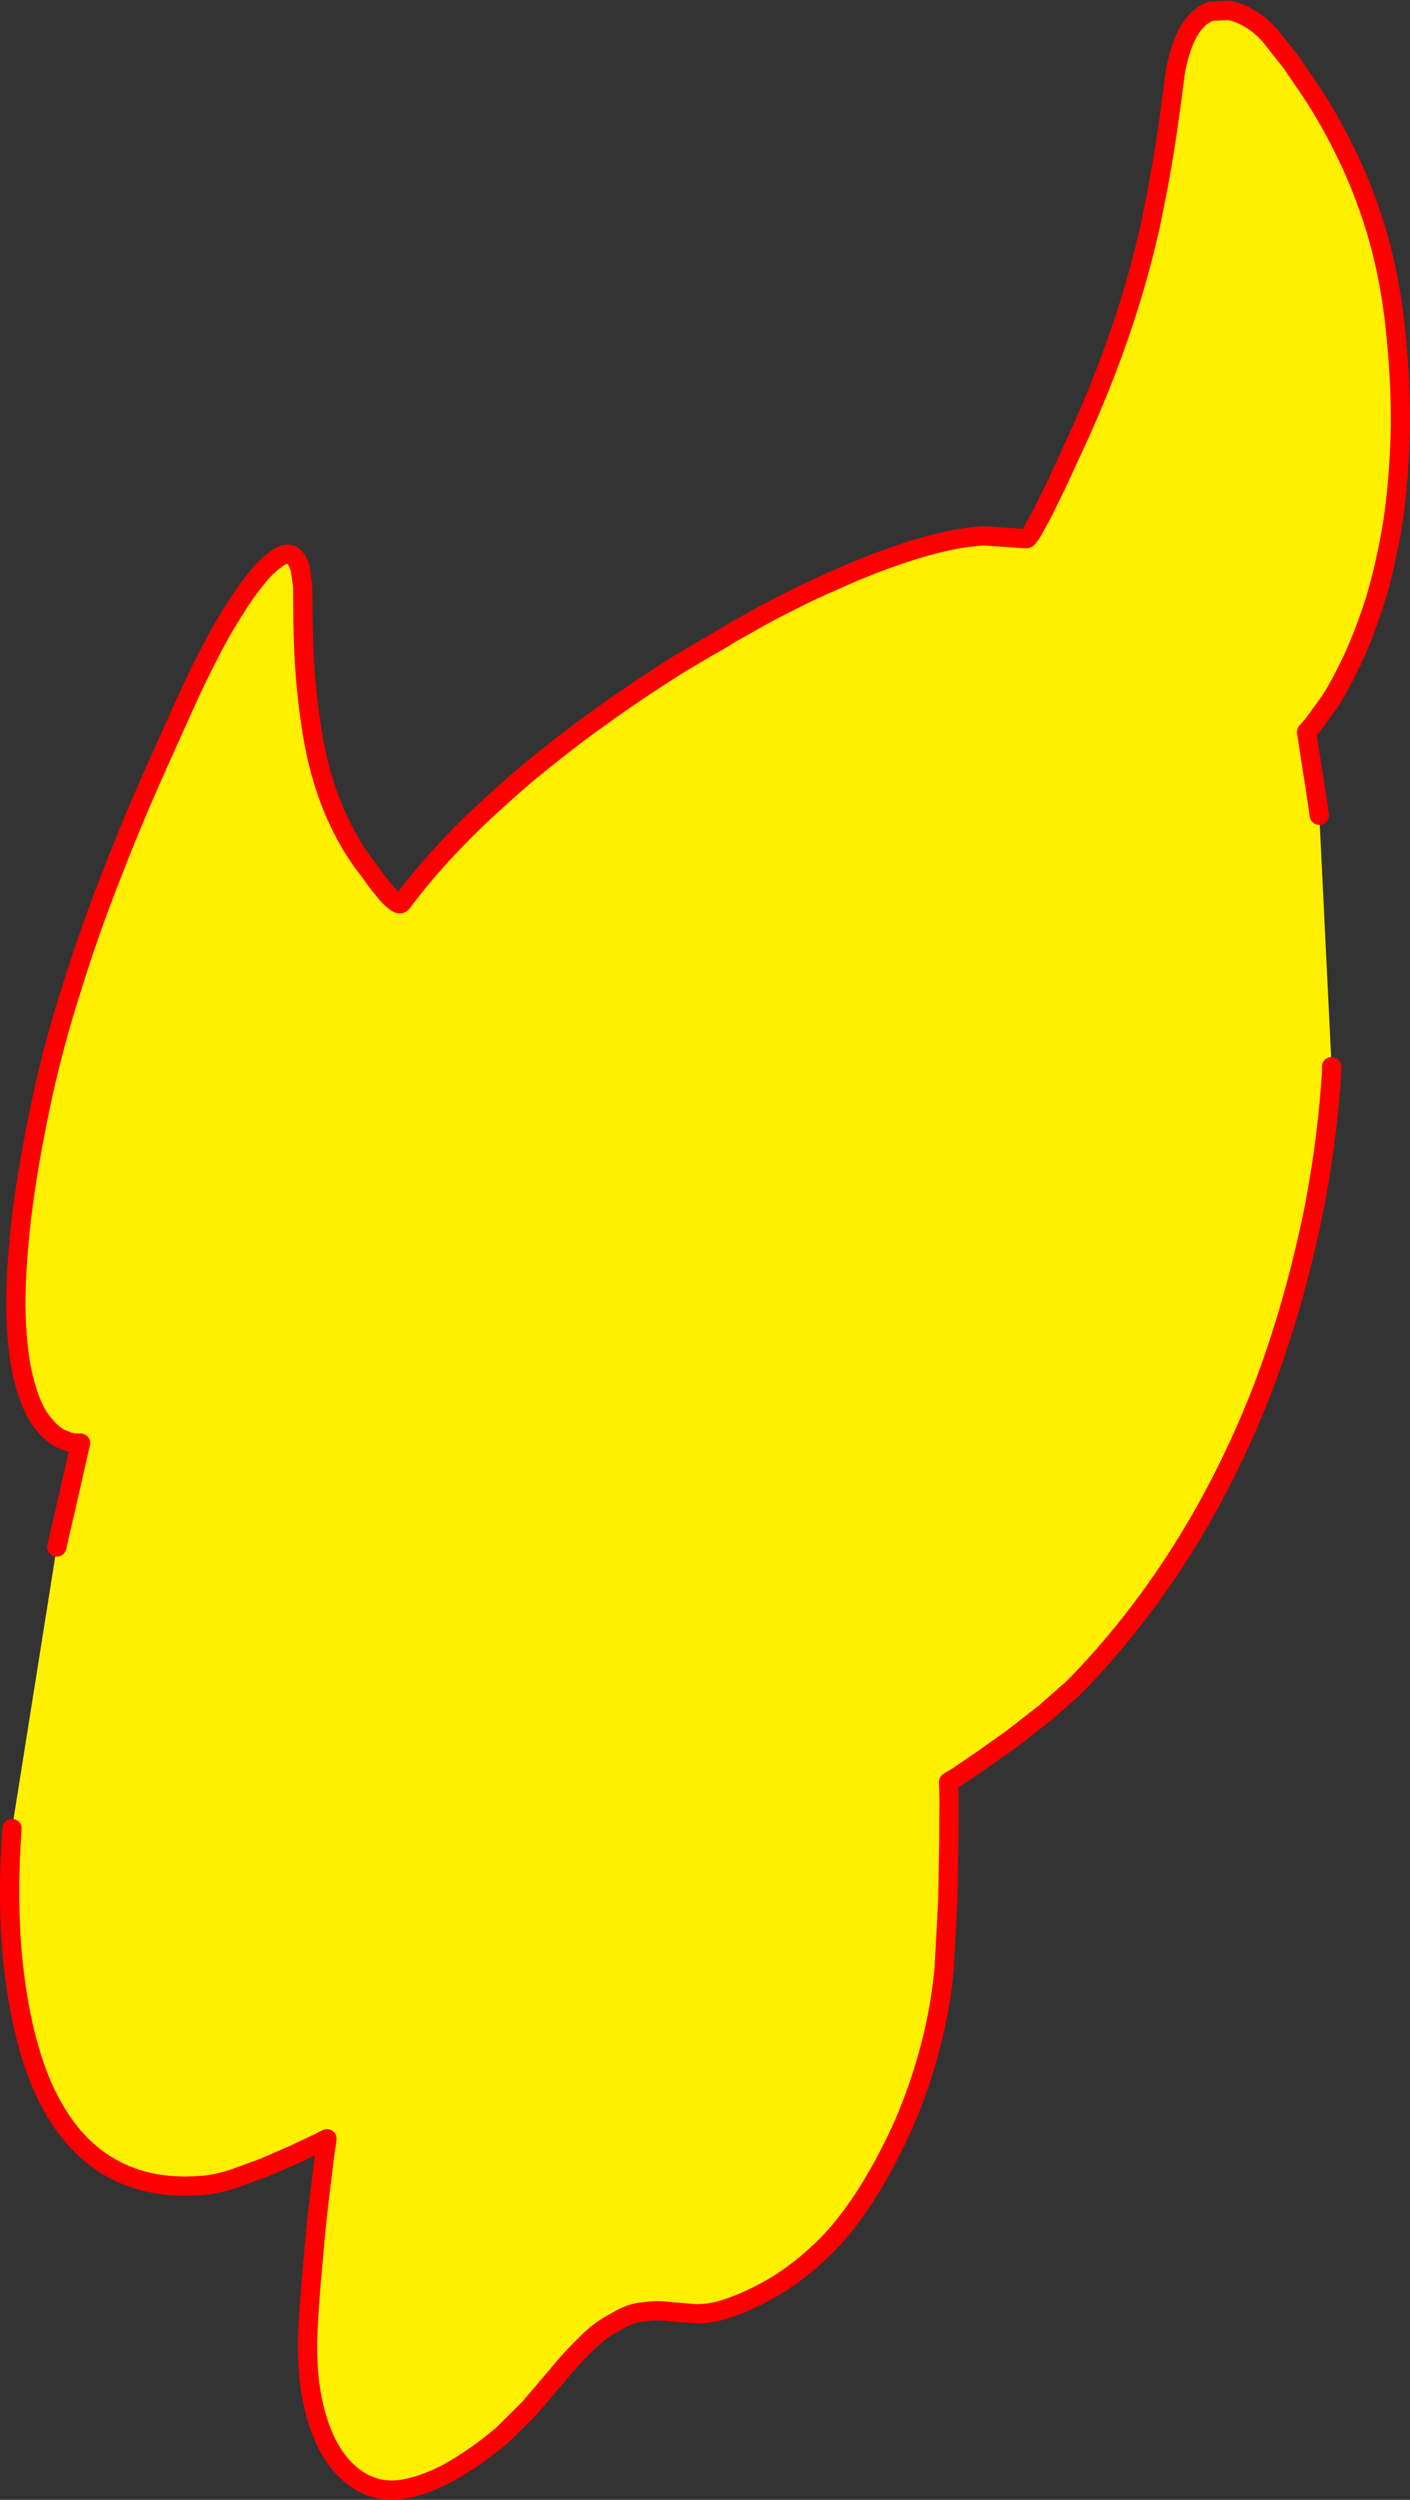
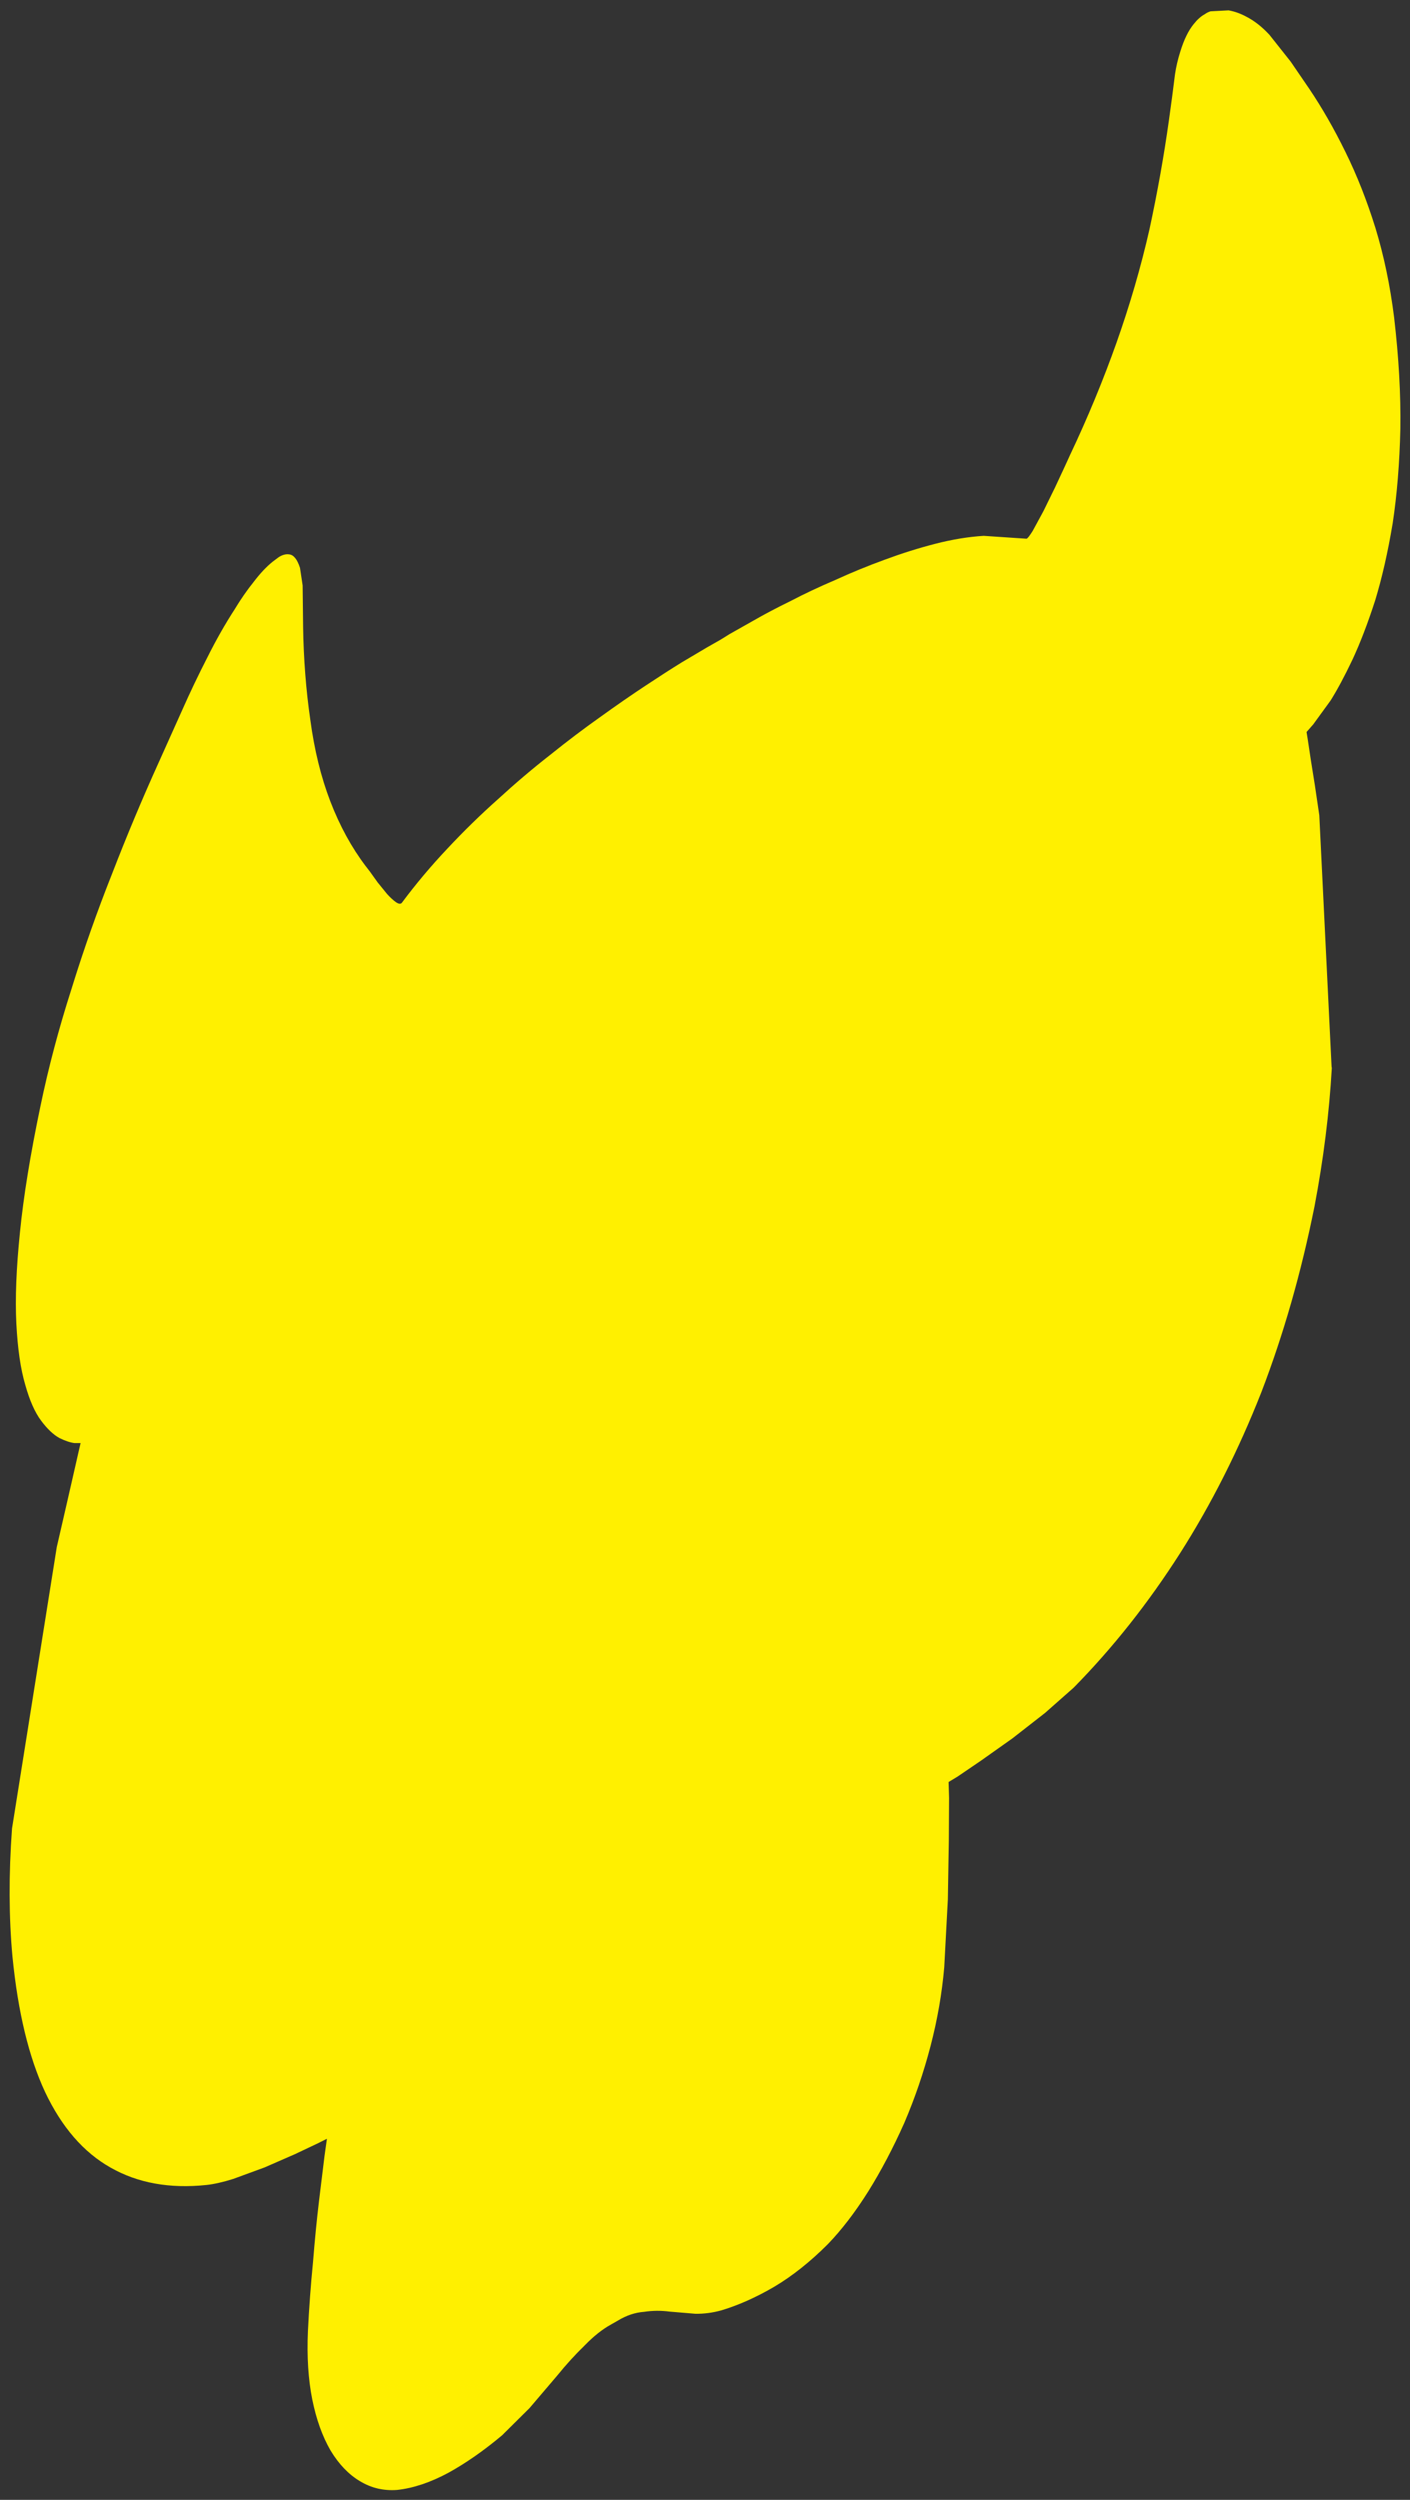
<svg xmlns="http://www.w3.org/2000/svg" height="519.25px" width="293.05px">
  <rect width="100%" height="100%" fill="#333333" stroke="none" />
  <g transform="matrix(1.0, 0.0, 0.0, 1.0, -208.4, 112.5)">
    <path d="M220.2 208.85 L221.95 201.25 223.55 194.25 224.7 189.2 225.15 187.25 223.9 187.25 Q222.6 187.1 220.75 186.2 218.85 185.15 216.95 182.6 215.0 180.0 213.65 175.15 212.2 170.25 211.8 162.45 211.4 154.65 212.55 143.45 213.65 132.35 216.8 117.3 219.3 105.25 223.25 92.95 227.0 80.8 231.75 68.85 236.3 57.1 241.35 45.95 L246.2 35.15 Q248.7 29.5 251.5 24.05 254.2 18.65 257.15 14.1 259.05 10.95 261.1 8.4 263.15 5.7 265.1 4.15 L266.3 3.25 Q267.45 2.5 268.5 2.65 269.9 2.8 270.75 5.45 L271.3 9.1 271.35 13.45 271.4 17.75 Q271.55 27.75 272.9 37.05 274.15 46.4 277.05 53.95 280.0 61.6 284.4 67.4 L285.25 68.5 286.9 70.8 288.85 73.2 Q289.85 74.3 290.7 74.9 291.5 75.45 291.9 75.05 296.25 69.2 301.4 63.75 306.45 58.35 311.9 53.5 317.3 48.55 322.75 44.3 328.1 40.0 333.2 36.4 338.2 32.8 342.6 29.9 346.9 27.05 350.15 25.05 L355.3 22.0 358.2 20.35 360.05 19.2 365.1 16.35 Q368.4 14.45 372.7 12.35 377.0 10.1 382.05 7.95 386.95 5.7 392.3 3.75 397.55 1.8 402.8 0.45 408.05 -0.9 412.85 -1.2 L421.75 -0.6 Q422.05 -0.65 423.05 -2.25 L425.25 -6.3 427.7 -11.3 429.75 -15.7 430.8 -18.0 Q436.3 -29.6 440.5 -41.45 444.65 -53.2 447.3 -64.85 449.8 -76.45 451.35 -87.55 L452.0 -92.3 452.6 -97.0 Q452.95 -99.4 453.7 -101.75 454.85 -105.5 456.5 -107.5 457.6 -108.9 458.8 -109.55 459.35 -109.95 460.0 -110.15 L463.75 -110.35 Q465.65 -110.0 467.4 -109.05 469.95 -107.75 472.25 -105.25 L476.65 -99.7 480.55 -94.0 Q484.55 -88.05 488.05 -80.9 491.6 -73.7 494.25 -65.2 496.9 -56.55 498.15 -46.55 499.6 -34.15 499.45 -23.45 499.2 -12.7 497.85 -3.8 496.35 5.2 494.2 12.25 491.9 19.35 489.5 24.5 487.05 29.65 484.95 33.0 L481.35 37.95 479.95 39.55 480.2 41.1 480.8 45.1 481.7 50.75 482.6 56.85 485.15 109.05 485.2 109.35 Q484.4 123.4 481.6 138.1 477.45 158.75 470.55 176.7 463.4 194.85 453.65 210.15 443.75 225.65 431.55 238.05 L425.6 243.3 418.8 248.6 412.3 253.2 407.45 256.5 405.55 257.65 405.65 260.95 405.6 269.7 405.4 282.0 404.65 296.1 Q403.95 304.25 401.8 312.5 399.65 320.75 396.35 328.45 392.9 336.2 388.85 342.7 384.75 349.2 380.45 353.65 374.95 359.15 369.3 362.5 363.65 365.8 358.3 367.4 355.55 368.15 352.9 368.1 L347.55 367.65 Q344.9 367.3 342.25 367.7 339.5 367.9 336.85 369.5 L335.45 370.3 Q332.7 371.8 329.9 374.7 327.0 377.5 324.2 380.95 L318.45 387.7 312.75 393.35 Q307.15 398.05 301.65 401.1 296.0 404.15 290.9 404.7 286.75 405.0 283.25 402.9 279.7 400.8 277.1 396.5 274.55 392.1 273.3 385.9 272.05 379.65 272.4 371.7 272.75 364.5 273.45 357.45 274.0 350.55 274.7 344.7 L275.85 335.3 276.35 331.75 274.45 332.7 269.7 334.95 263.4 337.7 256.85 340.1 Q253.65 341.1 251.3 341.35 239.85 342.55 231.4 337.75 222.95 333.0 217.75 322.0 212.7 311.15 211.0 294.0 209.85 281.6 210.9 267.3 L220.2 208.85" fill="#fff000" fill-rule="evenodd" stroke="none" />
-     <path d="M482.6 56.85 L481.7 50.75 480.8 45.1 480.2 41.1 479.95 39.55 481.35 37.95 484.95 33.0 Q487.05 29.65 489.5 24.5 491.9 19.35 494.2 12.25 496.35 5.2 497.85 -3.8 499.2 -12.7 499.45 -23.45 499.6 -34.15 498.15 -46.55 496.9 -56.55 494.25 -65.2 491.6 -73.7 488.05 -80.9 484.55 -88.05 480.55 -94.0 L476.65 -99.7 472.25 -105.25 Q469.95 -107.75 467.4 -109.05 465.65 -110.0 463.75 -110.35 L460.0 -110.15 Q459.35 -109.95 458.8 -109.55 457.6 -108.9 456.5 -107.5 454.85 -105.5 453.7 -101.75 452.95 -99.4 452.6 -97.0 L452.0 -92.3 451.35 -87.55 Q449.8 -76.45 447.3 -64.85 444.65 -53.2 440.5 -41.45 436.3 -29.6 430.8 -18.0 L429.75 -15.7 427.7 -11.3 425.25 -6.3 423.05 -2.25 Q422.05 -0.65 421.75 -0.6 L412.85 -1.2 Q408.05 -0.9 402.8 0.45 397.55 1.8 392.3 3.75 386.95 5.7 382.05 7.95 377.0 10.1 372.7 12.35 368.4 14.45 365.1 16.35 L360.05 19.2 358.2 20.35 355.3 22.0 350.15 25.05 Q346.9 27.05 342.6 29.9 338.2 32.8 333.2 36.4 328.1 40.0 322.75 44.3 317.3 48.55 311.9 53.5 306.45 58.35 301.4 63.75 296.25 69.2 291.9 75.05 291.5 75.45 290.7 74.9 289.85 74.3 288.85 73.2 L286.9 70.8 285.25 68.5 284.4 67.4 Q280.0 61.6 277.05 53.95 274.15 46.4 272.9 37.05 271.55 27.75 271.4 17.75 L271.35 13.45 271.3 9.1 270.75 5.45 Q269.9 2.8 268.5 2.65 267.45 2.5 266.3 3.25 L265.1 4.15 Q263.15 5.7 261.1 8.4 259.05 10.95 257.15 14.1 254.2 18.65 251.5 24.05 248.7 29.5 246.2 35.15 L241.35 45.95 Q236.3 57.1 231.75 68.85 227.0 80.8 223.25 92.95 219.3 105.25 216.8 117.3 213.65 132.35 212.55 143.45 211.4 154.65 211.8 162.45 212.2 170.25 213.65 175.15 215.0 180.0 216.95 182.6 218.85 185.15 220.75 186.2 222.6 187.1 223.9 187.25 L225.15 187.25 224.7 189.2 223.55 194.25 221.95 201.25 220.2 208.85 M210.9 267.3 Q209.85 281.6 211.0 294.0 212.7 311.15 217.75 322.0 222.95 333.0 231.4 337.75 239.85 342.55 251.3 341.35 253.65 341.1 256.85 340.1 L263.4 337.7 269.7 334.95 274.45 332.7 276.35 331.75 275.85 335.3 274.7 344.7 Q274.0 350.55 273.45 357.45 272.75 364.5 272.4 371.7 272.05 379.65 273.3 385.9 274.55 392.1 277.1 396.5 279.7 400.8 283.25 402.9 286.75 405.0 290.9 404.7 296.0 404.15 301.65 401.1 307.15 398.05 312.75 393.35 L318.45 387.7 324.2 380.95 Q327.0 377.5 329.9 374.7 332.7 371.8 335.45 370.3 L336.85 369.5 Q339.5 367.9 342.25 367.7 344.9 367.3 347.55 367.65 L352.9 368.1 Q355.55 368.15 358.3 367.4 363.65 365.8 369.3 362.5 374.95 359.15 380.45 353.65 384.75 349.2 388.85 342.7 392.9 336.2 396.35 328.45 399.65 320.75 401.8 312.5 403.95 304.25 404.65 296.1 L405.4 282.0 405.6 269.7 405.65 260.95 405.55 257.65 407.45 256.5 412.3 253.2 418.8 248.6 425.6 243.3 431.55 238.05 Q443.75 225.65 453.65 210.15 463.4 194.85 470.55 176.7 477.45 158.75 481.6 138.1 484.4 123.4 485.2 109.35 L485.15 109.05" fill="none" stroke="#ff0000" stroke-linecap="round" stroke-linejoin="round" stroke-width="4.0" />
  </g>
</svg>